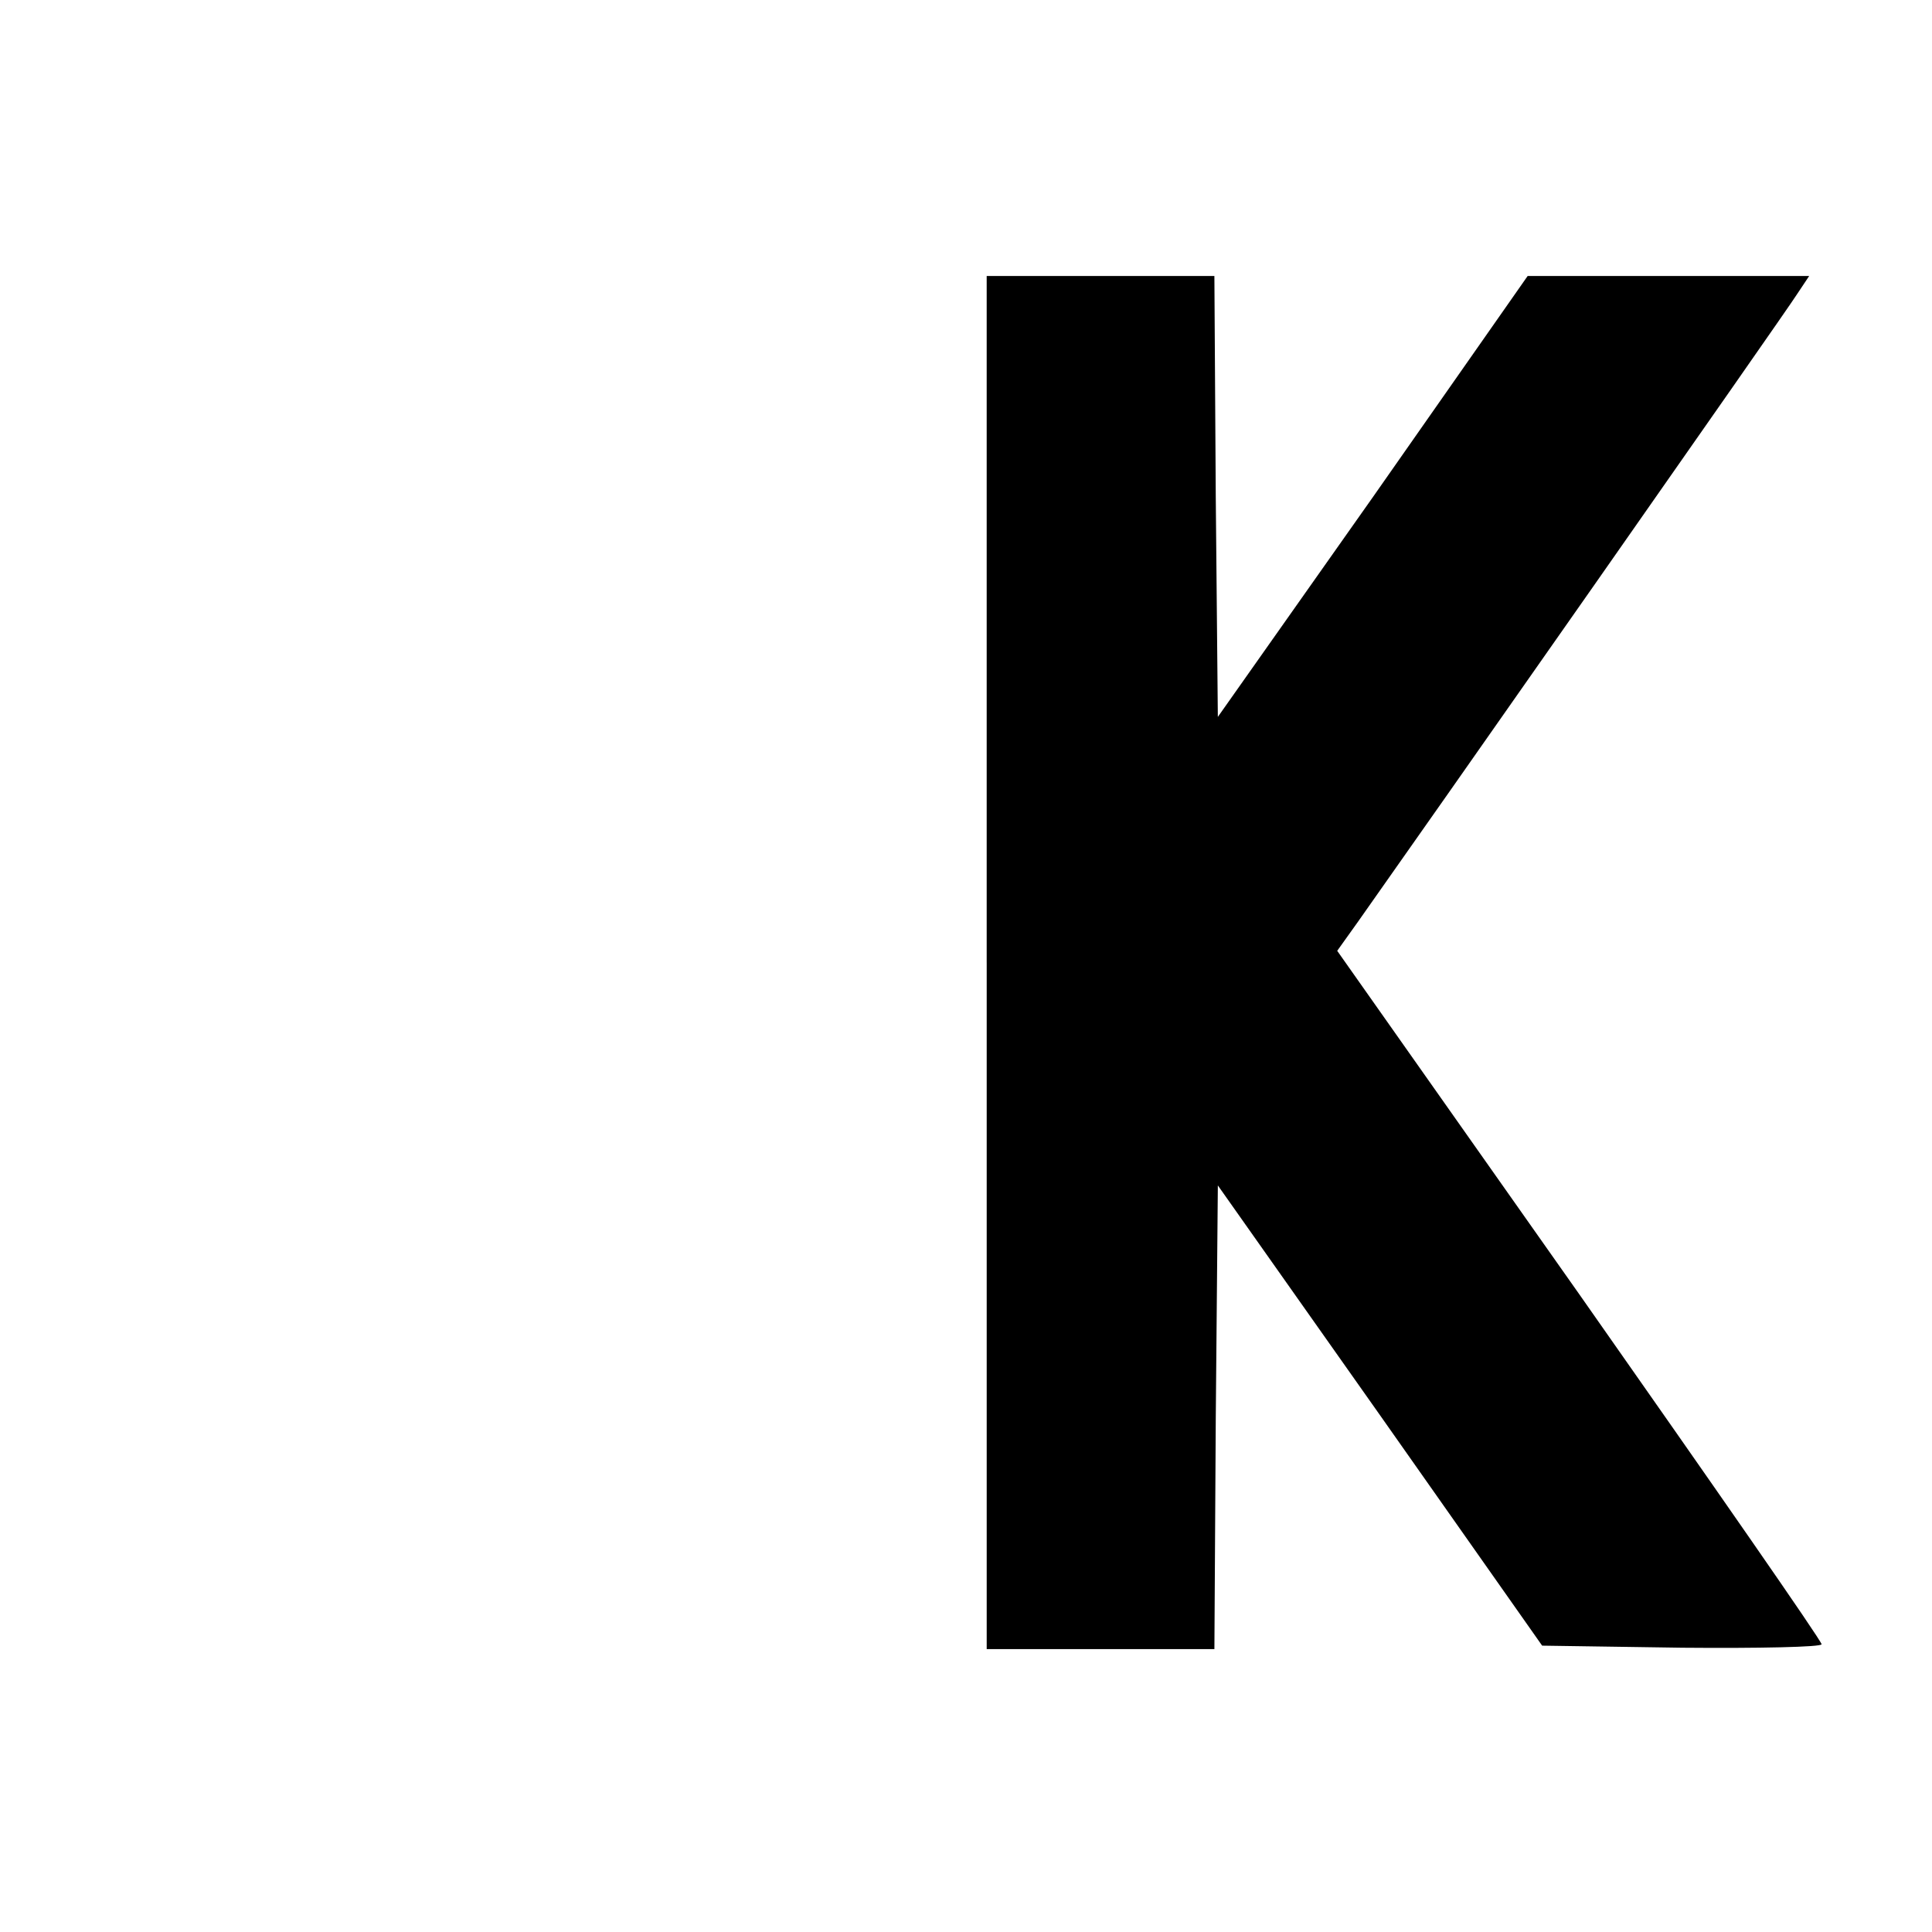
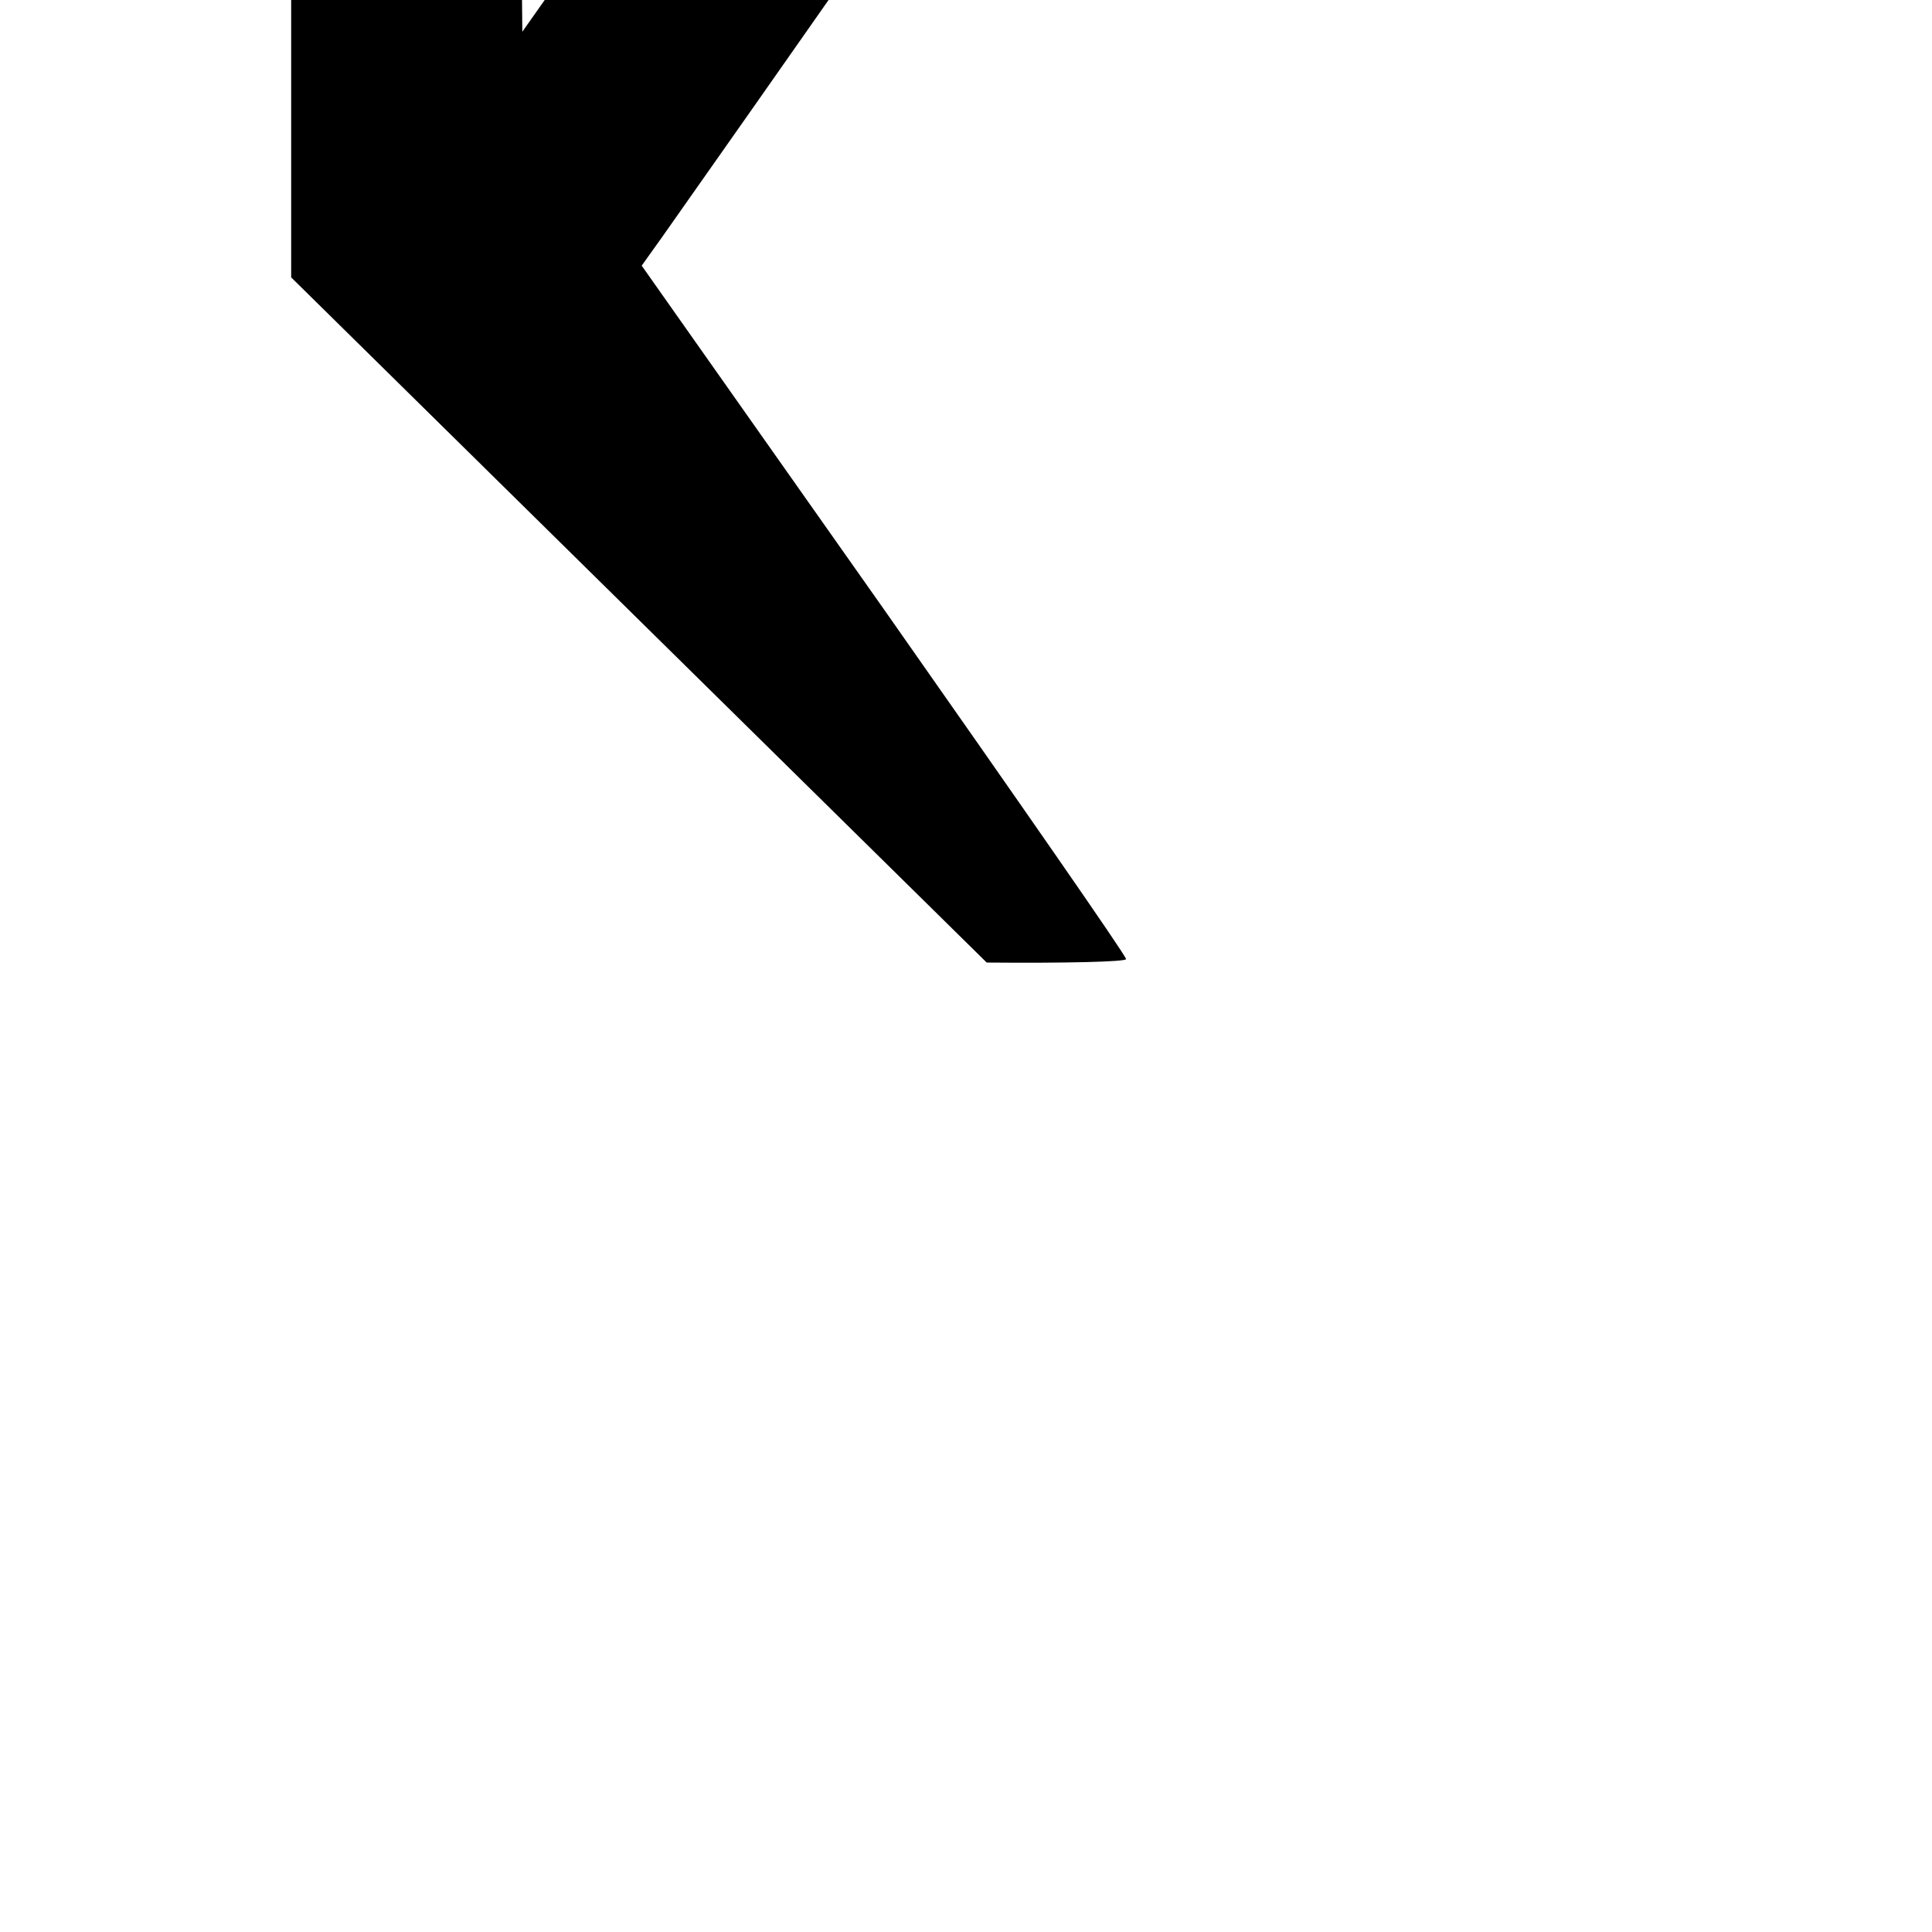
<svg xmlns="http://www.w3.org/2000/svg" version="1.0" width="280pt" height="280pt" viewBox="0 0 280 280" preserveAspectRatio="xMidYMid meet">
  <g transform="translate(0,280) scale(0.1,-0.1)" fill="#000000" stroke="none">
-     <path d="M1430 1405 l0 -995 165 0 165 0 2 336 3 336 235 -333 235 -334 203 -3 c111 -1 202 1 202 5 0 5 -158 232 -351 507 l-351 498 30 42 c80 113 621 885 636 909 l18 27 -204 0 -204 0 -224 -320 -225 -319 -3 319 -2 320 -165 0 -165 0 0 -995z" />
+     <path d="M1430 1405 c111 -1 202 1 202 5 0 5 -158 232 -351 507 l-351 498 30 42 c80 113 621 885 636 909 l18 27 -204 0 -204 0 -224 -320 -225 -319 -3 319 -2 320 -165 0 -165 0 0 -995z" />
  </g>
</svg>